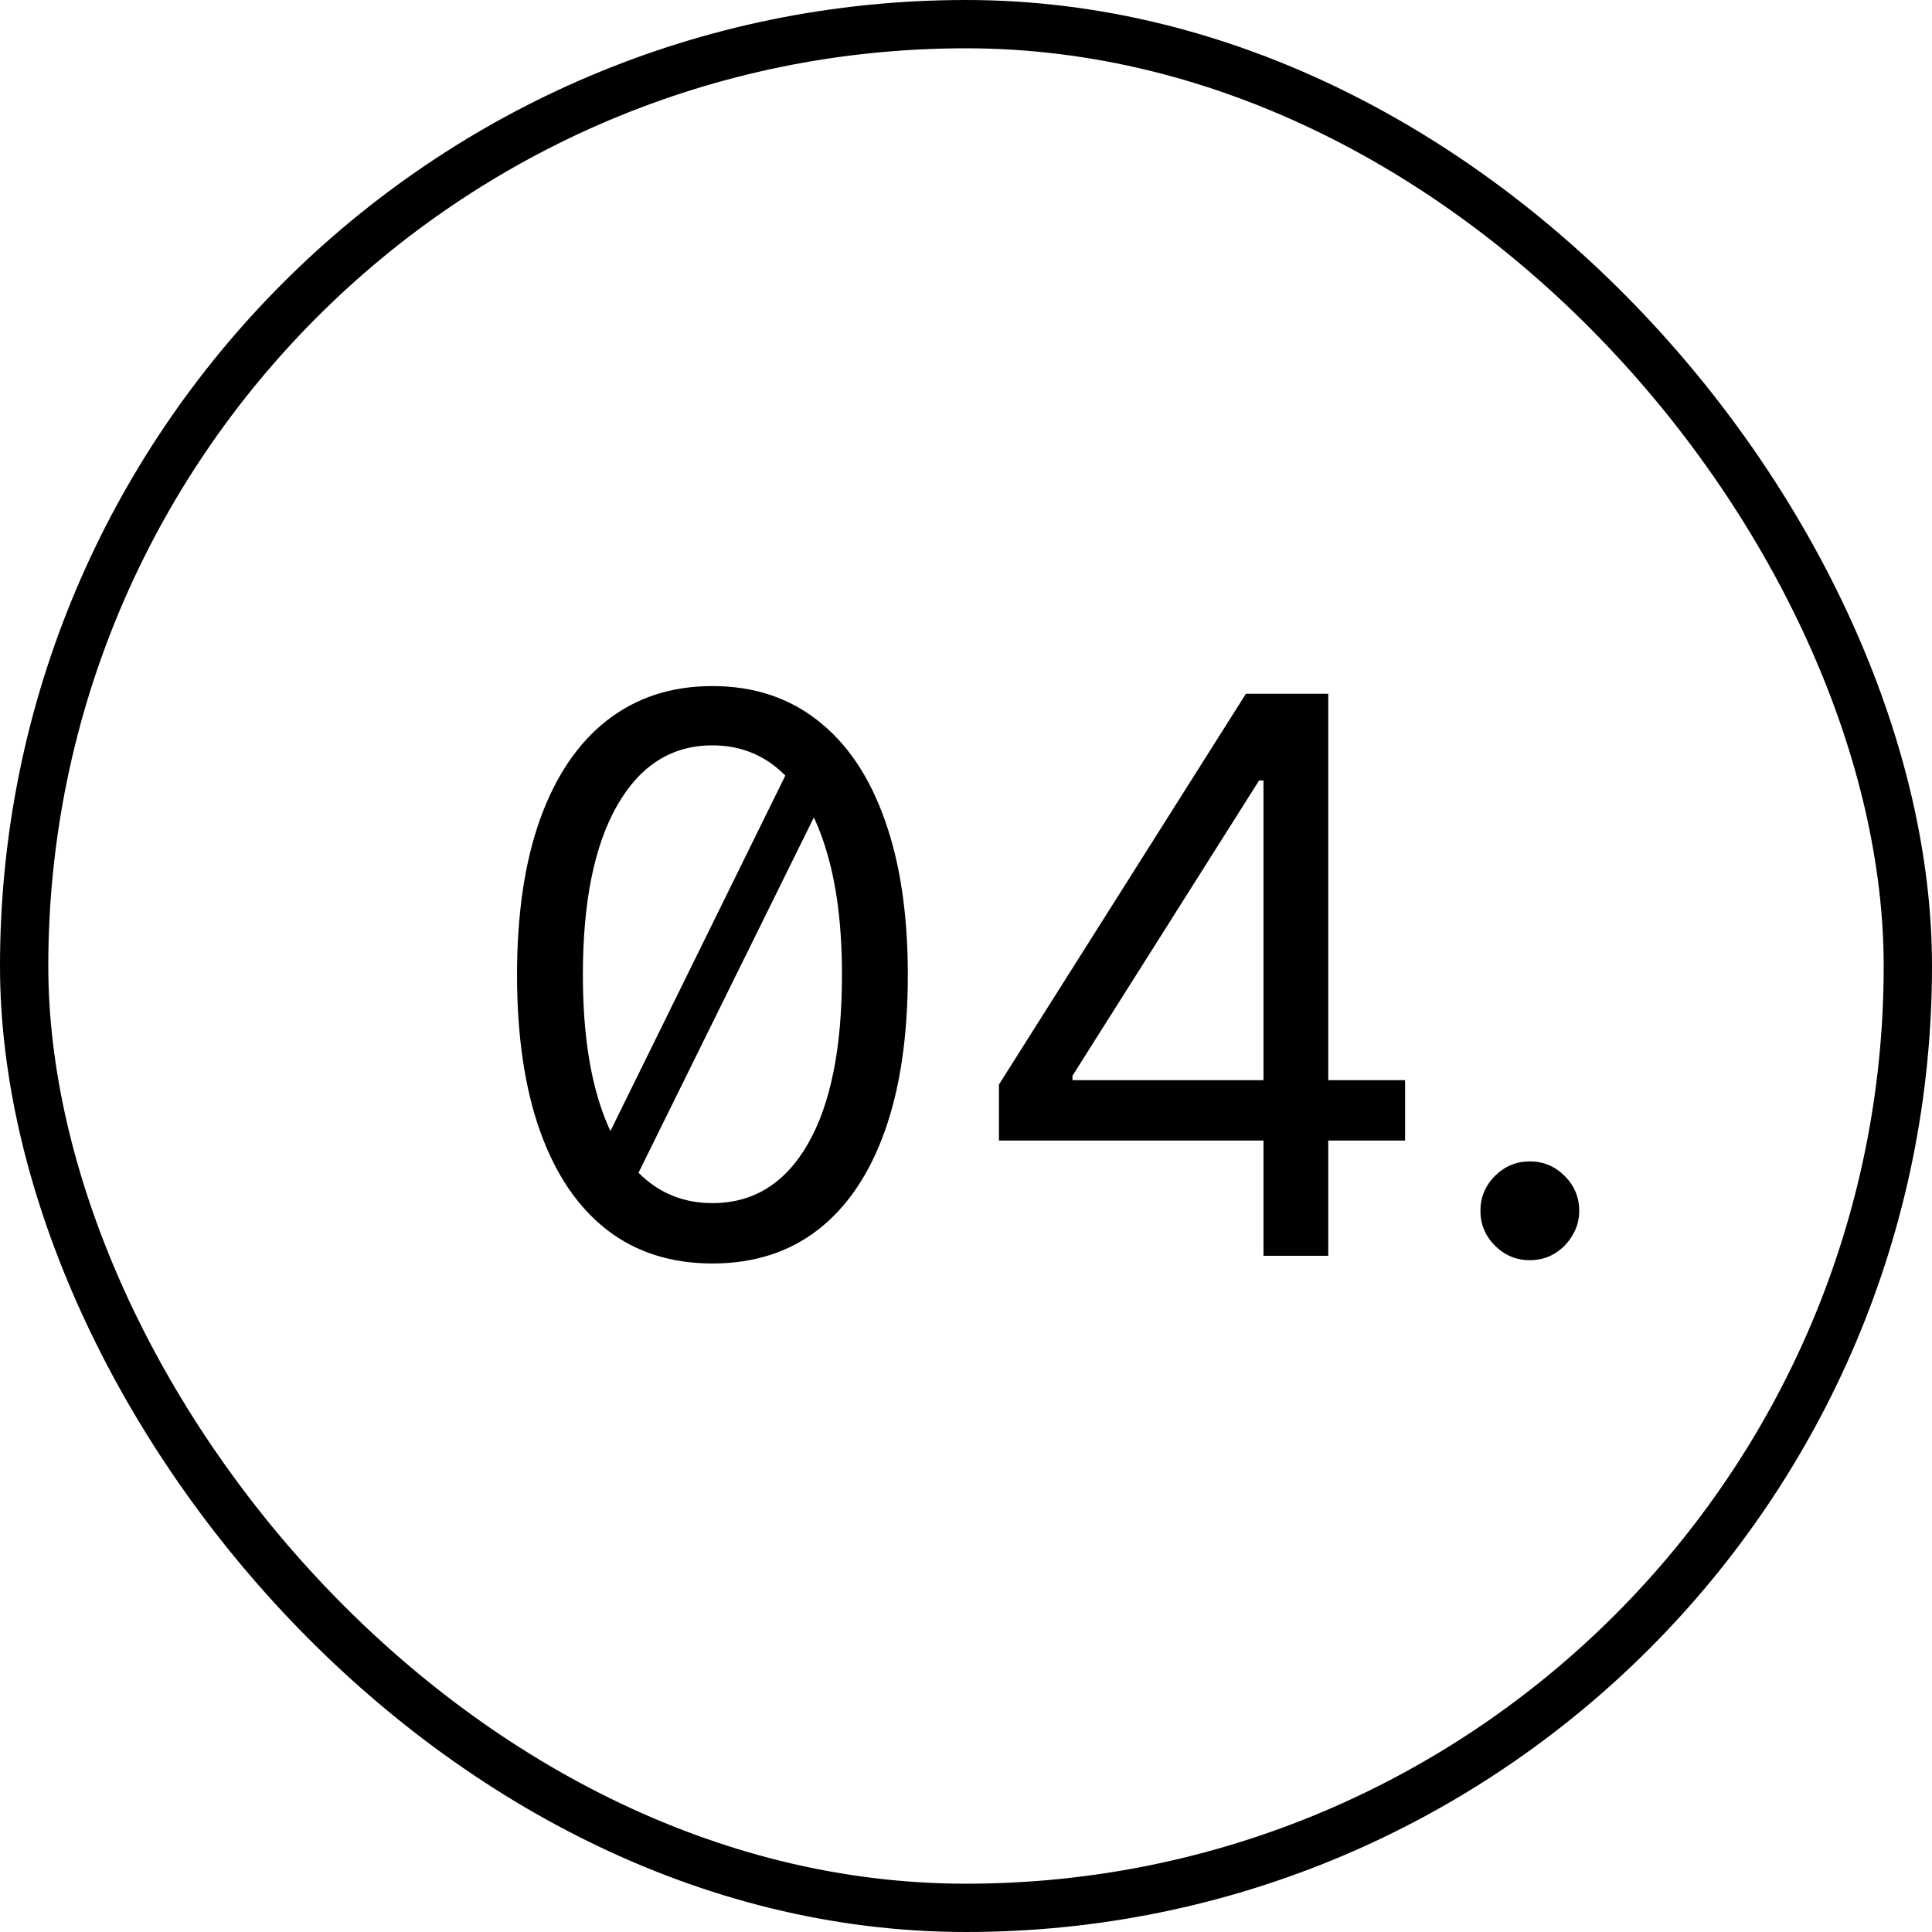
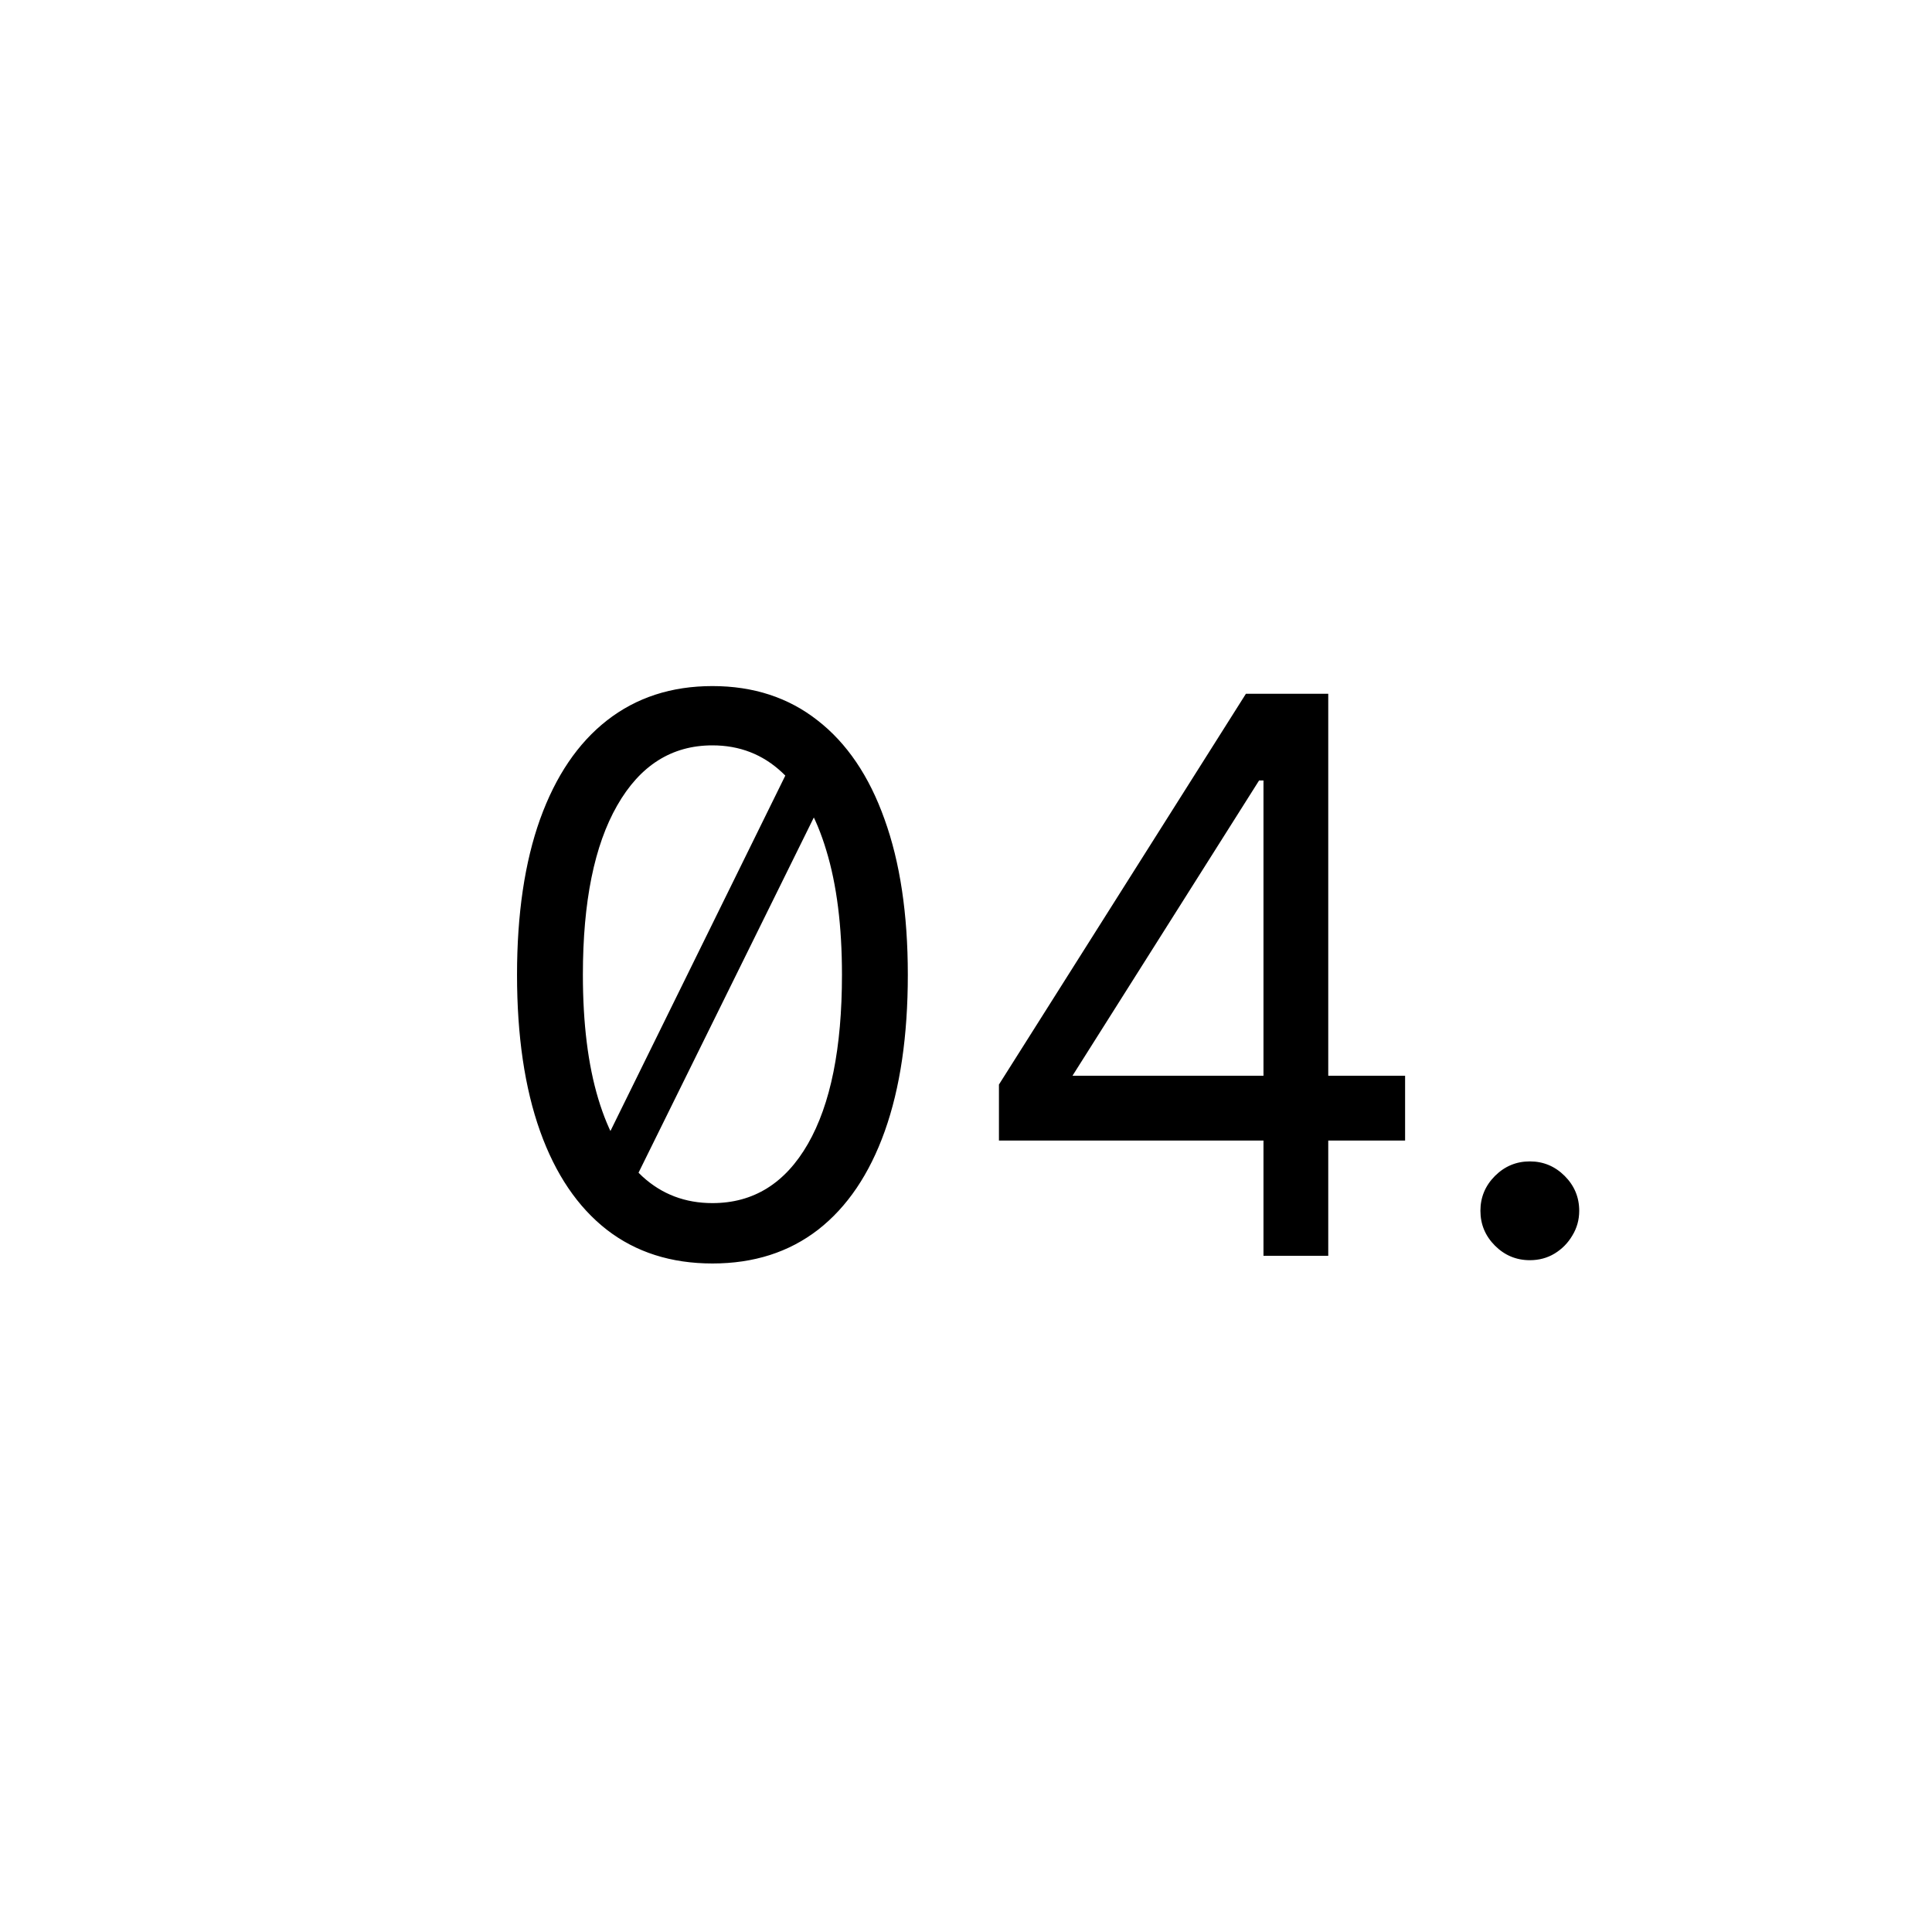
<svg xmlns="http://www.w3.org/2000/svg" width="80" height="80" viewBox="0 0 80 80" fill="none">
-   <rect x="1" y="1" width="78" height="78" rx="39" stroke="black" stroke-width="2" />
-   <path d="M33 31.136L34.455 32.318L25.909 49.636L24.546 48.318L33 31.136ZM29.5 52.318C27.788 52.318 26.329 51.852 25.125 50.92C23.921 49.981 23 48.621 22.364 46.841C21.727 45.053 21.409 42.894 21.409 40.364C21.409 37.849 21.727 35.701 22.364 33.92C23.008 32.133 23.932 30.769 25.136 29.829C26.349 28.883 27.803 28.409 29.5 28.409C31.197 28.409 32.648 28.883 33.852 29.829C35.064 30.769 35.989 32.133 36.625 33.92C37.269 35.701 37.591 37.849 37.591 40.364C37.591 42.894 37.273 45.053 36.636 46.841C36 48.621 35.08 49.981 33.875 50.92C32.67 51.852 31.212 52.318 29.5 52.318ZM29.5 49.818C31.197 49.818 32.515 49 33.455 47.364C34.394 45.727 34.864 43.394 34.864 40.364C34.864 38.349 34.648 36.633 34.216 35.216C33.792 33.799 33.178 32.72 32.375 31.977C31.579 31.235 30.621 30.864 29.5 30.864C27.818 30.864 26.504 31.693 25.557 33.352C24.61 35.004 24.136 37.341 24.136 40.364C24.136 42.379 24.349 44.091 24.773 45.5C25.197 46.909 25.807 47.981 26.602 48.716C27.405 49.451 28.371 49.818 29.5 49.818ZM41.364 47.227V44.909L51.591 28.727H53.273V32.318H52.136L44.409 44.545V44.727H58.182V47.227H41.364ZM52.318 52V46.523V45.443V28.727H55V52H52.318ZM63.347 52.182C62.786 52.182 62.305 51.981 61.903 51.58C61.502 51.178 61.301 50.697 61.301 50.136C61.301 49.576 61.502 49.095 61.903 48.693C62.305 48.292 62.786 48.091 63.347 48.091C63.907 48.091 64.388 48.292 64.79 48.693C65.191 49.095 65.392 49.576 65.392 50.136C65.392 50.508 65.297 50.849 65.108 51.159C64.926 51.47 64.68 51.72 64.369 51.909C64.066 52.091 63.725 52.182 63.347 52.182Z" fill="black" />
+   <path d="M33 31.136L34.455 32.318L25.909 49.636L24.546 48.318L33 31.136ZM29.5 52.318C27.788 52.318 26.329 51.852 25.125 50.92C23.921 49.981 23 48.621 22.364 46.841C21.727 45.053 21.409 42.894 21.409 40.364C21.409 37.849 21.727 35.701 22.364 33.92C23.008 32.133 23.932 30.769 25.136 29.829C26.349 28.883 27.803 28.409 29.5 28.409C31.197 28.409 32.648 28.883 33.852 29.829C35.064 30.769 35.989 32.133 36.625 33.92C37.269 35.701 37.591 37.849 37.591 40.364C37.591 42.894 37.273 45.053 36.636 46.841C36 48.621 35.08 49.981 33.875 50.92C32.67 51.852 31.212 52.318 29.5 52.318ZM29.5 49.818C31.197 49.818 32.515 49 33.455 47.364C34.394 45.727 34.864 43.394 34.864 40.364C34.864 38.349 34.648 36.633 34.216 35.216C33.792 33.799 33.178 32.72 32.375 31.977C31.579 31.235 30.621 30.864 29.5 30.864C27.818 30.864 26.504 31.693 25.557 33.352C24.61 35.004 24.136 37.341 24.136 40.364C24.136 42.379 24.349 44.091 24.773 45.5C25.197 46.909 25.807 47.981 26.602 48.716C27.405 49.451 28.371 49.818 29.5 49.818ZM41.364 47.227V44.909L51.591 28.727H53.273V32.318H52.136L44.409 44.545H58.182V47.227H41.364ZM52.318 52V46.523V45.443V28.727H55V52H52.318ZM63.347 52.182C62.786 52.182 62.305 51.981 61.903 51.58C61.502 51.178 61.301 50.697 61.301 50.136C61.301 49.576 61.502 49.095 61.903 48.693C62.305 48.292 62.786 48.091 63.347 48.091C63.907 48.091 64.388 48.292 64.79 48.693C65.191 49.095 65.392 49.576 65.392 50.136C65.392 50.508 65.297 50.849 65.108 51.159C64.926 51.47 64.68 51.72 64.369 51.909C64.066 52.091 63.725 52.182 63.347 52.182Z" fill="black" />
</svg>